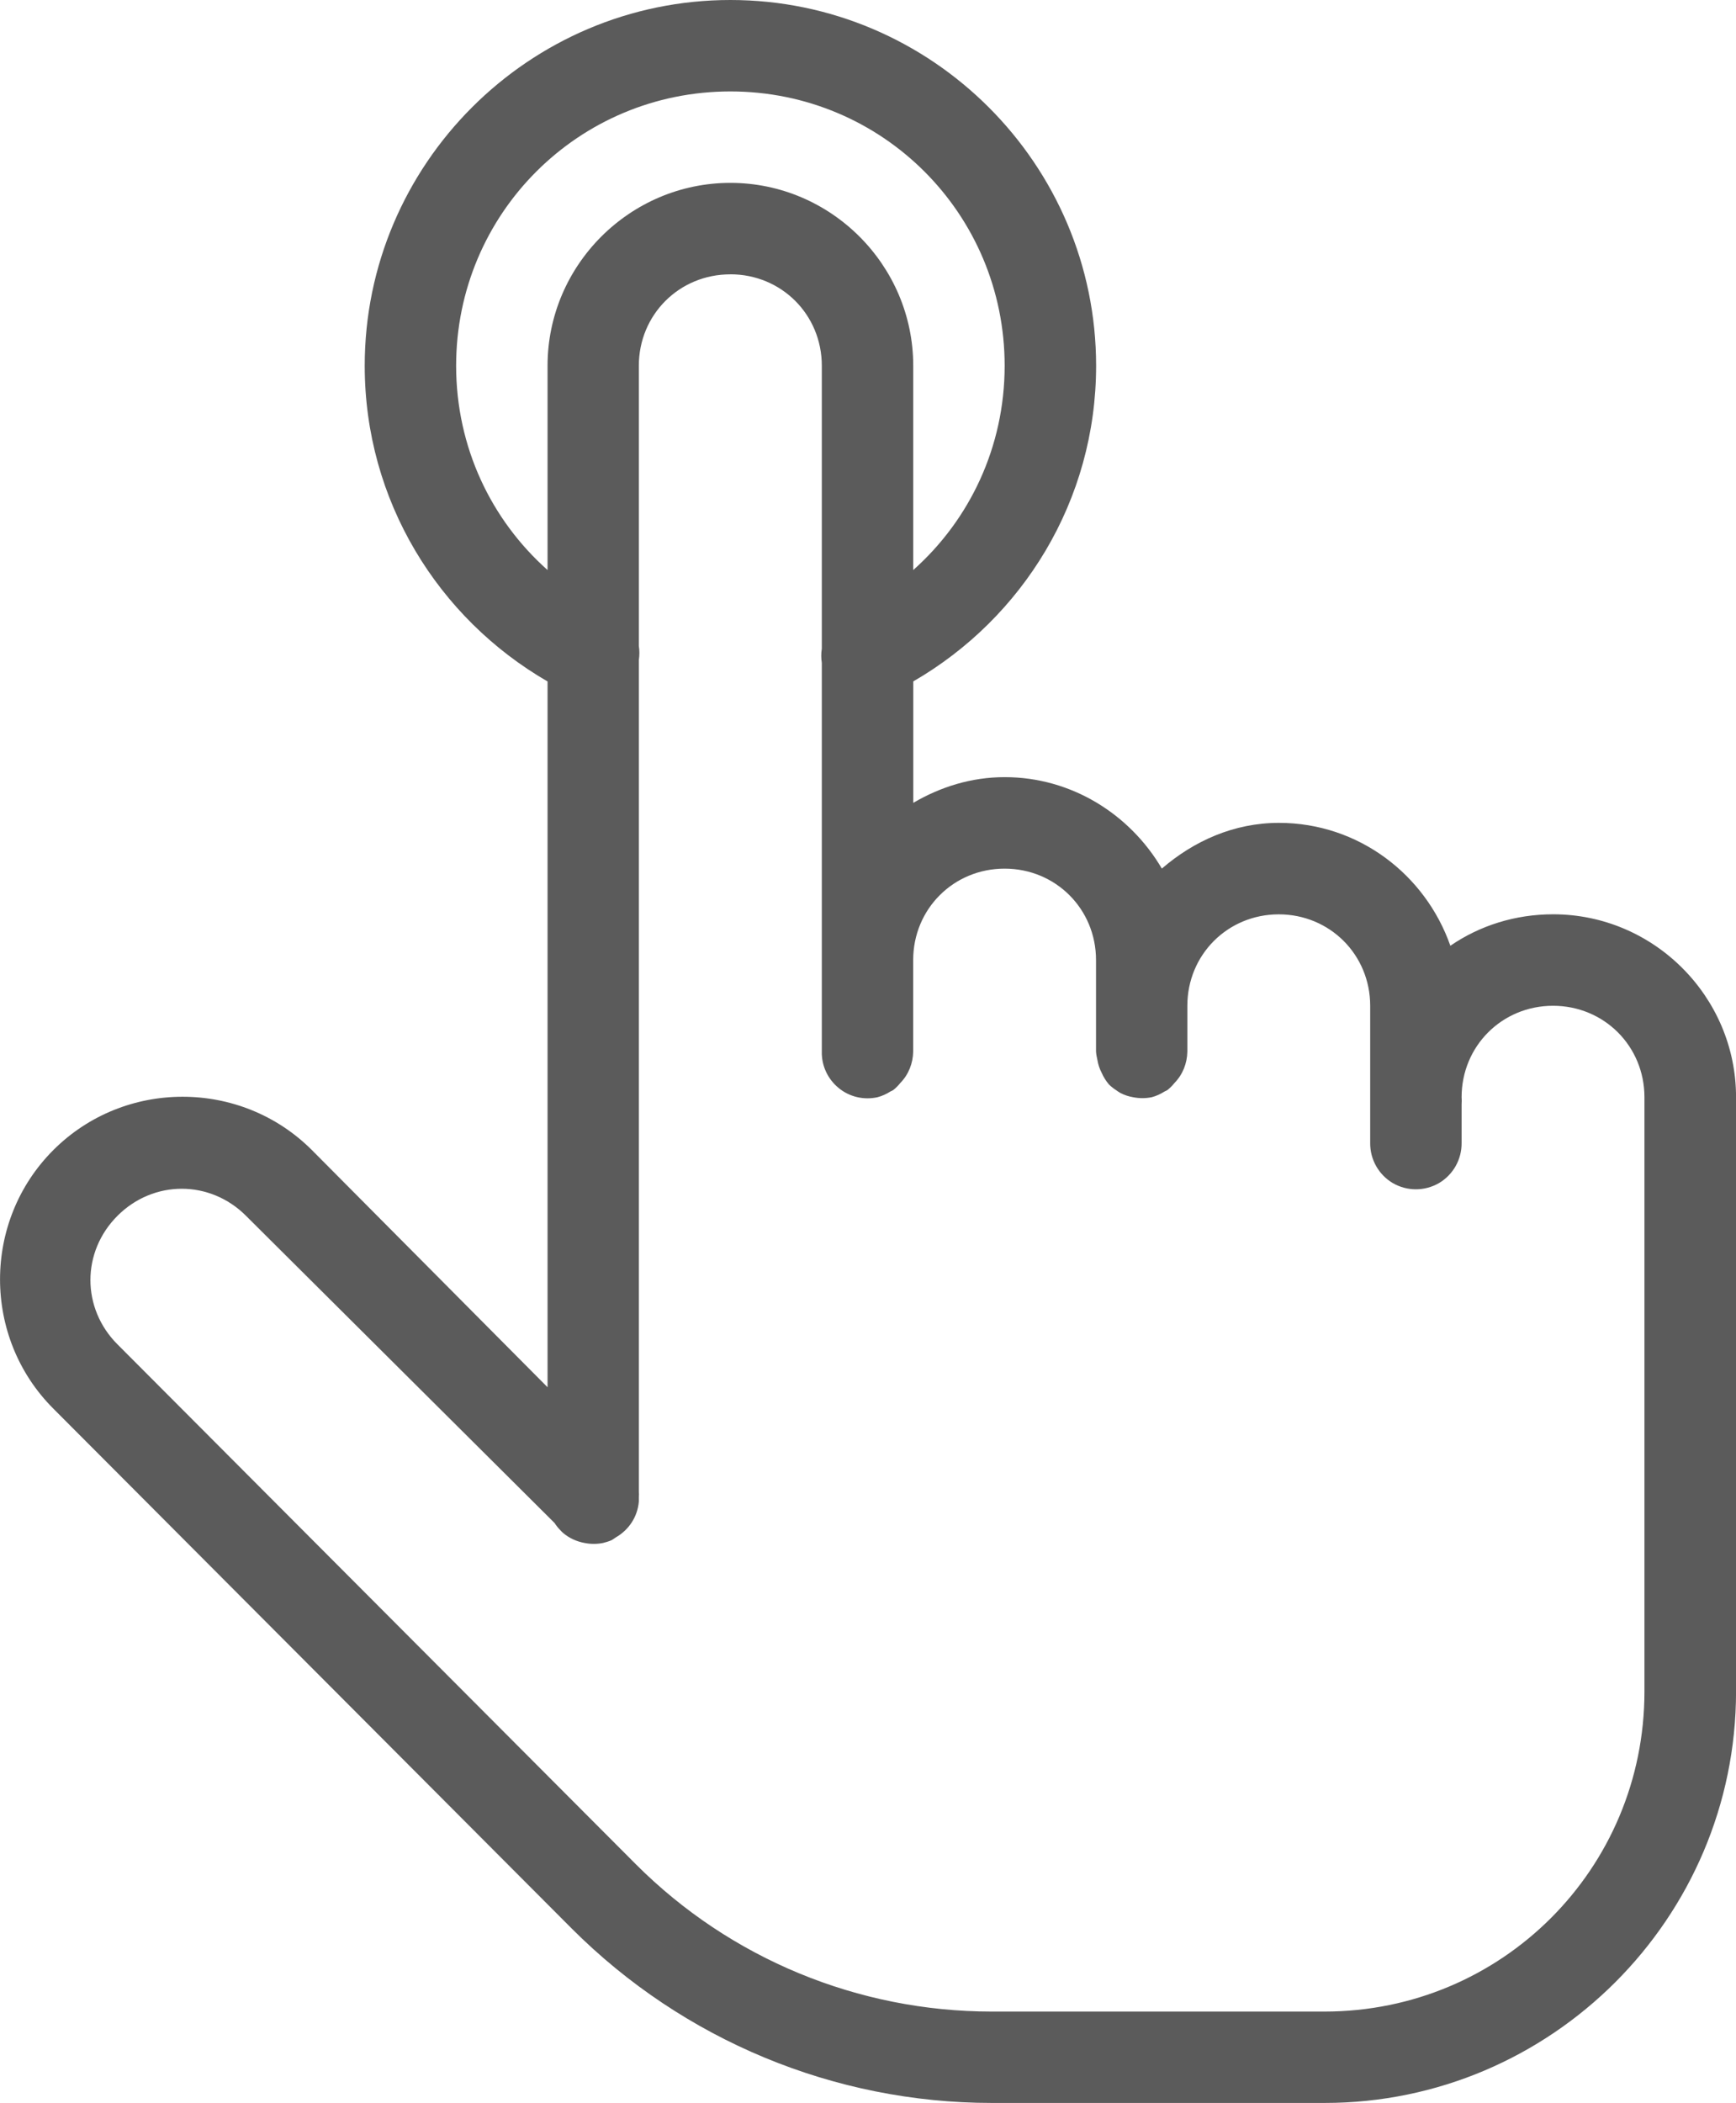
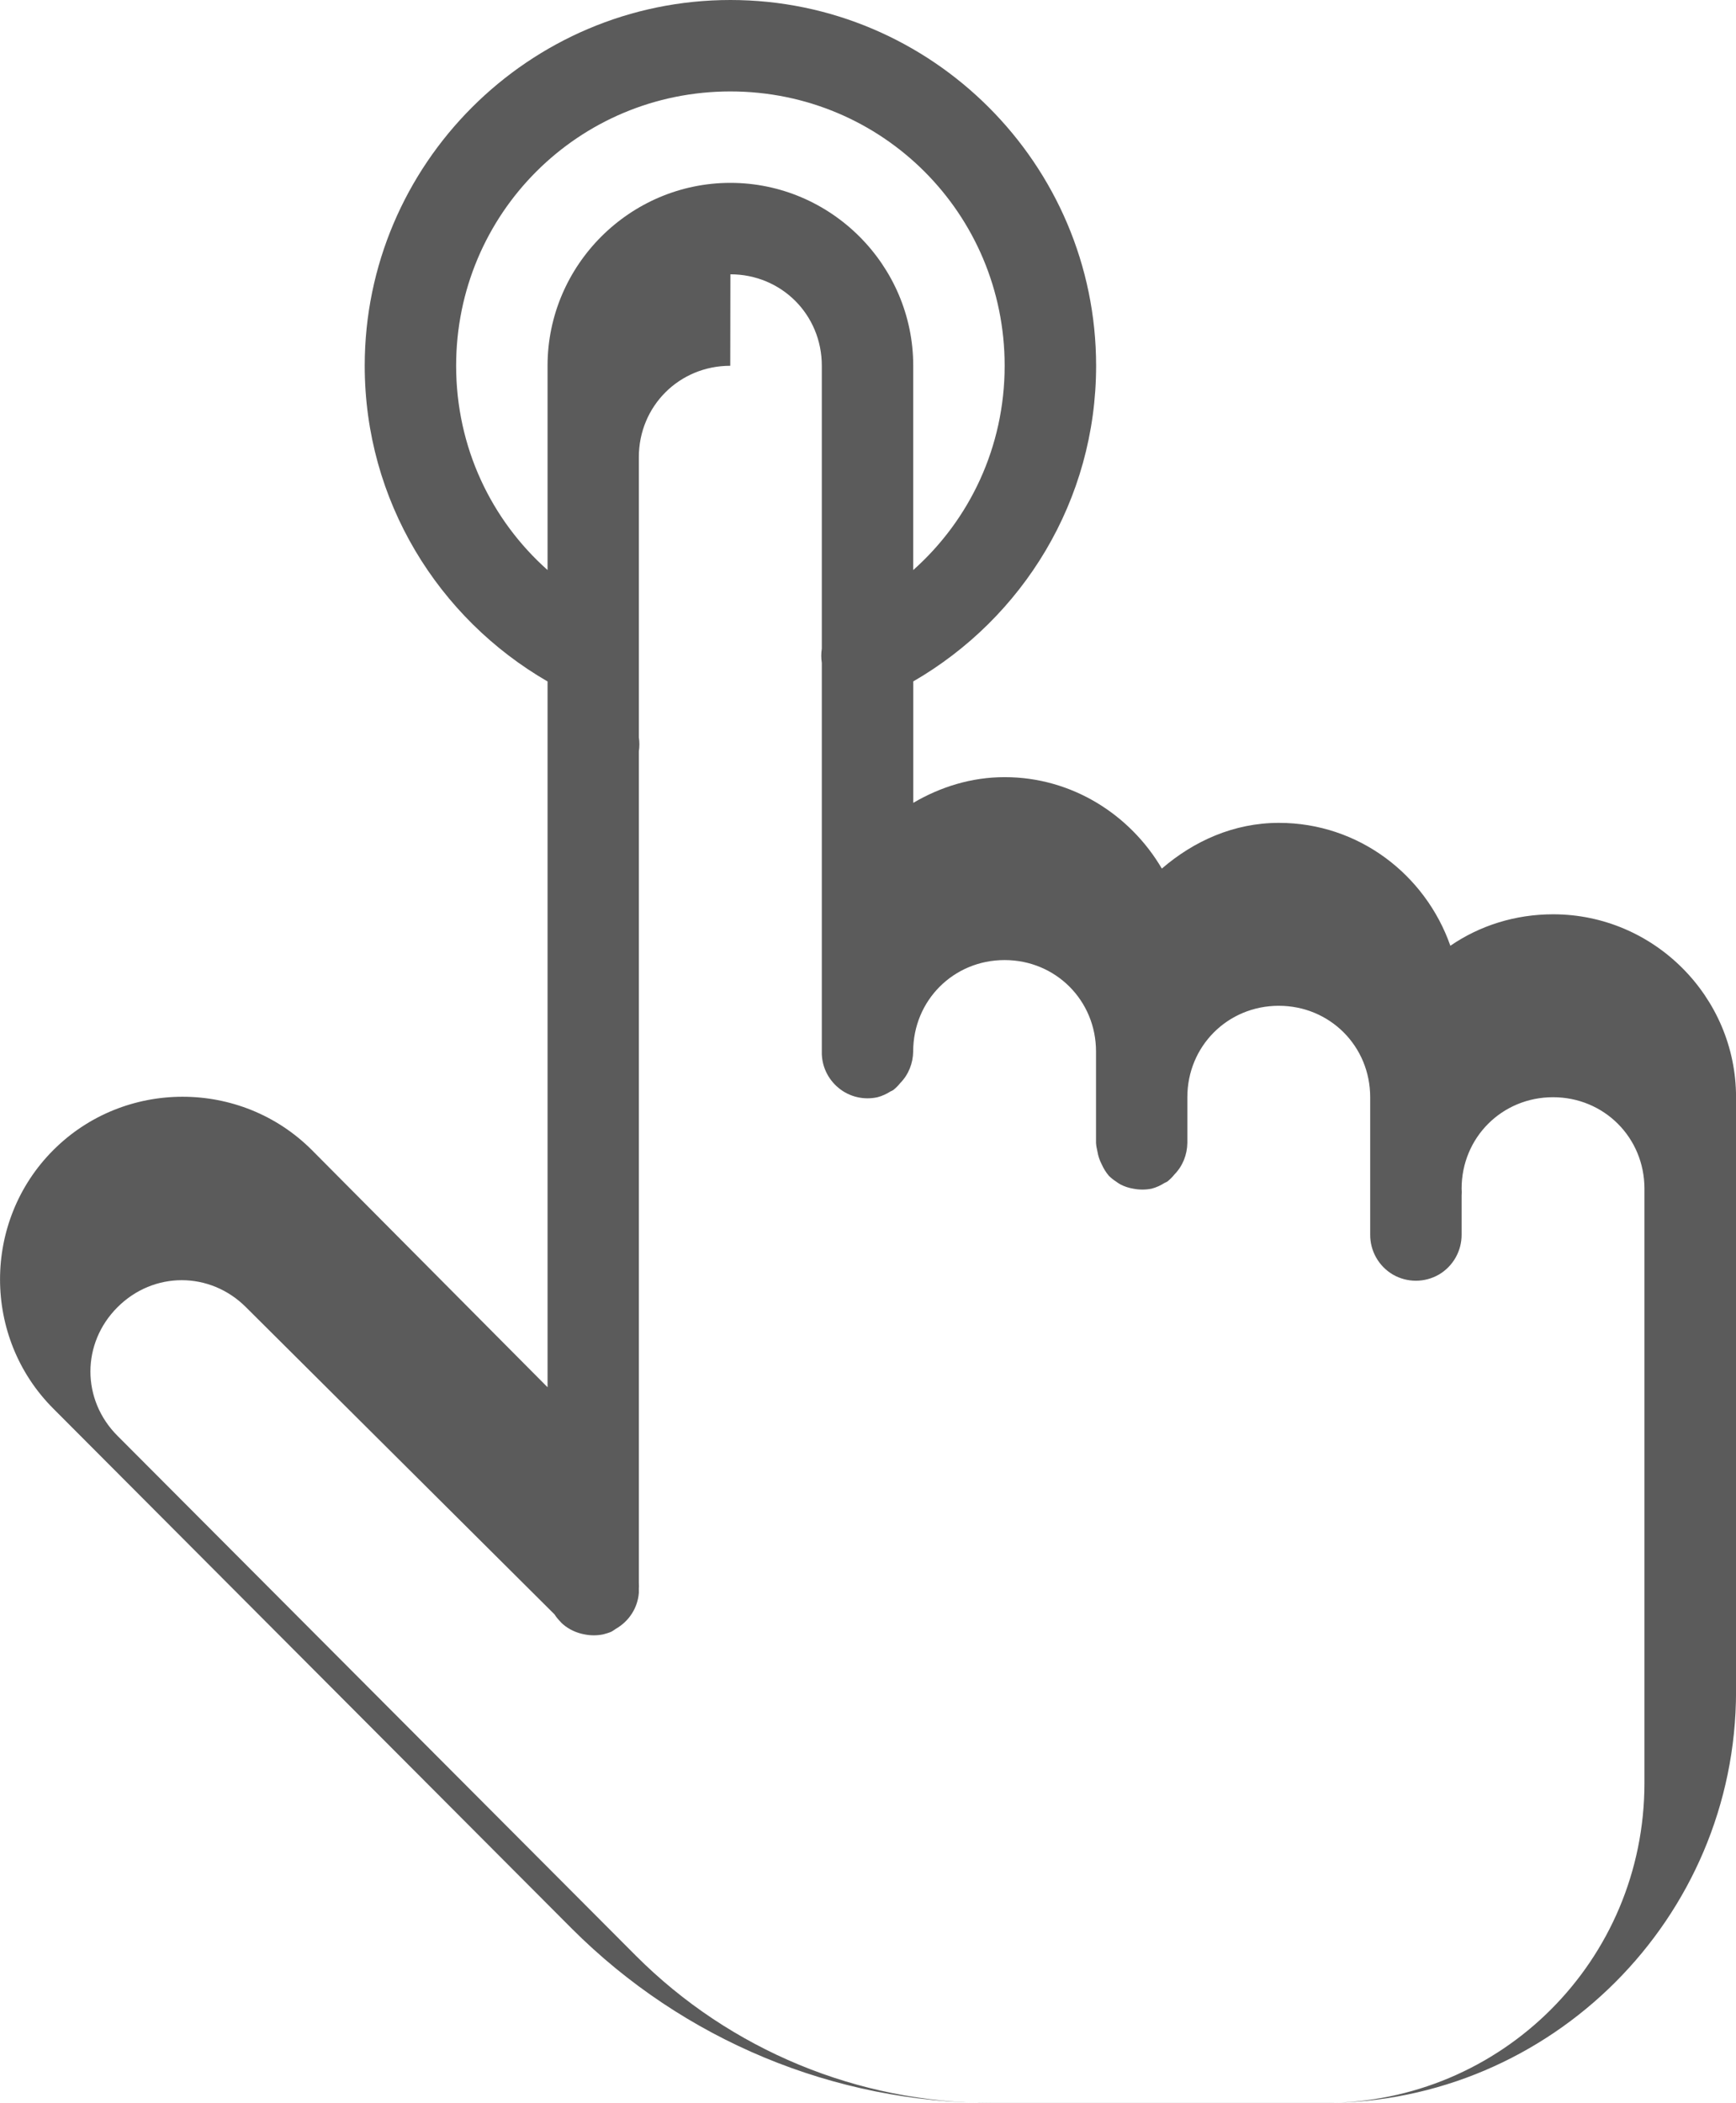
<svg xmlns="http://www.w3.org/2000/svg" id="Layer_2" viewBox="0 0 379.79 460">
  <defs>
    <style>
      .cls-1 {
        fill: #5b5b5b;
      }
    </style>
  </defs>
  <g id="Layer_1-2" data-name="Layer_1">
-     <path class="cls-1" d="M159.79,0c-44.06,0-80,35.94-80,80,0,29.53,16.09,55.23,40,69.06v154.38l-51.56-51.88c-15.55-15.55-41.02-15.55-56.56,0-15.55,15.55-15.55,41.02,0,56.56l113.44,113.75c24.38,24.38,57.42,38.12,91.88,38.12h72.81c49.57,0,90-40.43,90-90v-130c0-21.99-18.01-40-40-40-8.32,0-16.05,2.46-22.5,6.88-5.47-15.59-20.12-26.88-37.5-26.88-9.88,0-18.63,3.98-25.62,10-6.95-11.84-19.73-20-34.38-20-7.34,0-14.06,2.15-20,5.62v-26.56c23.91-13.83,40-39.53,40-69.06C239.79,35.94,203.85,0,159.79,0ZM159.79,20c33.24,0,60,26.76,60,60,0,17.81-7.7,33.75-20,44.69v-44.69c0-21.99-18.01-40-40-40s-40,18.01-40,40v44.69c-12.3-10.94-20-26.84-20-44.69,0-33.24,26.76-60,60-60ZM159.79,60c11.17,0,20,8.83,20,20v61.88c-.16,1.05-.16,2.07,0,3.12v85c-.08,3.09,1.29,6.02,3.67,7.97,2.34,1.95,5.51,2.7,8.52,2.03,1.02-.27,1.95-.7,2.81-1.25.2-.08.43-.2.62-.31.59-.47,1.09-.98,1.56-1.56,1.8-1.84,2.77-4.3,2.81-6.88v-20c0-11.17,8.83-20,20-20s20,8.83,20,20v20c.04.62.16,1.25.31,1.88.16.98.47,1.91.94,2.81.39.9.94,1.76,1.56,2.5.47.47,1.02.9,1.56,1.25.31.23.62.43.94.62.9.47,1.84.78,2.81.94,1.33.27,2.73.27,4.06,0,1.02-.27,1.95-.7,2.81-1.25.2-.08.43-.2.62-.31.59-.47,1.09-.98,1.56-1.56,1.8-1.84,2.77-4.3,2.81-6.88v-10c0-11.17,8.83-20,20-20s20,8.83,20,20v30c-.04,3.59,1.84,6.95,4.96,8.79,3.12,1.8,6.95,1.8,10.08,0,3.12-1.84,5-5.2,4.96-8.79v-8.44c.04-.51.04-1.05,0-1.56,0-11.17,8.83-20,20-20s20,8.83,20,20v130c0,38.79-31.21,70-70,70h-72.81c-29.18,0-57.19-11.56-77.81-32.19l-113.44-113.75c-7.89-7.89-7.89-20.23,0-28.12,7.89-7.89,20.23-7.89,28.12,0l67.5,67.19c.35.55.78,1.09,1.25,1.56.2.23.39.43.62.62,1.33,1.13,2.97,1.88,4.69,2.19,1.33.27,2.73.27,4.06,0,.62-.16,1.29-.35,1.88-.62.31-.2.62-.39.94-.62,2.85-1.64,4.73-4.53,5-7.81v-.94c.04-.43.04-.82,0-1.25v-181.88c.16-1.05.16-2.07,0-3.12v-61.25c0-11.17,8.83-20,20-20Z" />
+     <path class="cls-1" d="M159.79,0c-44.06,0-80,35.94-80,80,0,29.53,16.09,55.23,40,69.06v154.38l-51.56-51.88c-15.55-15.55-41.02-15.55-56.56,0-15.55,15.55-15.55,41.02,0,56.56l113.44,113.75c24.38,24.38,57.42,38.12,91.88,38.12h72.81c49.57,0,90-40.43,90-90v-130c0-21.99-18.01-40-40-40-8.32,0-16.05,2.46-22.5,6.88-5.47-15.59-20.12-26.88-37.5-26.88-9.88,0-18.63,3.98-25.62,10-6.95-11.84-19.73-20-34.38-20-7.34,0-14.06,2.15-20,5.62v-26.56c23.91-13.83,40-39.53,40-69.06C239.79,35.94,203.85,0,159.79,0ZM159.79,20c33.24,0,60,26.76,60,60,0,17.81-7.7,33.75-20,44.69v-44.69c0-21.99-18.01-40-40-40s-40,18.01-40,40v44.69c-12.3-10.94-20-26.84-20-44.69,0-33.24,26.76-60,60-60ZM159.79,60c11.17,0,20,8.83,20,20v61.88c-.16,1.05-.16,2.07,0,3.12v85c-.08,3.09,1.29,6.02,3.67,7.97,2.34,1.95,5.51,2.7,8.52,2.03,1.02-.27,1.95-.7,2.81-1.25.2-.08.43-.2.62-.31.59-.47,1.09-.98,1.56-1.56,1.8-1.84,2.77-4.3,2.81-6.88c0-11.17,8.83-20,20-20s20,8.83,20,20v20c.04.62.16,1.25.31,1.88.16.98.47,1.91.94,2.81.39.9.94,1.76,1.56,2.5.47.47,1.02.9,1.56,1.25.31.23.62.43.94.62.9.47,1.84.78,2.81.94,1.33.27,2.73.27,4.06,0,1.02-.27,1.95-.7,2.81-1.25.2-.08.43-.2.62-.31.59-.47,1.09-.98,1.56-1.56,1.8-1.84,2.77-4.3,2.81-6.88v-10c0-11.17,8.83-20,20-20s20,8.83,20,20v30c-.04,3.59,1.84,6.95,4.96,8.79,3.12,1.8,6.95,1.8,10.08,0,3.12-1.84,5-5.2,4.96-8.79v-8.44c.04-.51.04-1.05,0-1.56,0-11.17,8.83-20,20-20s20,8.83,20,20v130c0,38.79-31.21,70-70,70h-72.81c-29.18,0-57.19-11.56-77.81-32.19l-113.44-113.75c-7.89-7.89-7.89-20.23,0-28.12,7.89-7.89,20.23-7.89,28.12,0l67.5,67.19c.35.55.78,1.09,1.25,1.56.2.23.39.43.62.62,1.33,1.13,2.97,1.88,4.69,2.19,1.33.27,2.73.27,4.06,0,.62-.16,1.29-.35,1.88-.62.31-.2.62-.39.94-.62,2.85-1.64,4.73-4.53,5-7.81v-.94c.04-.43.04-.82,0-1.25v-181.88c.16-1.05.16-2.07,0-3.12v-61.25c0-11.17,8.83-20,20-20Z" />
  </g>
</svg>